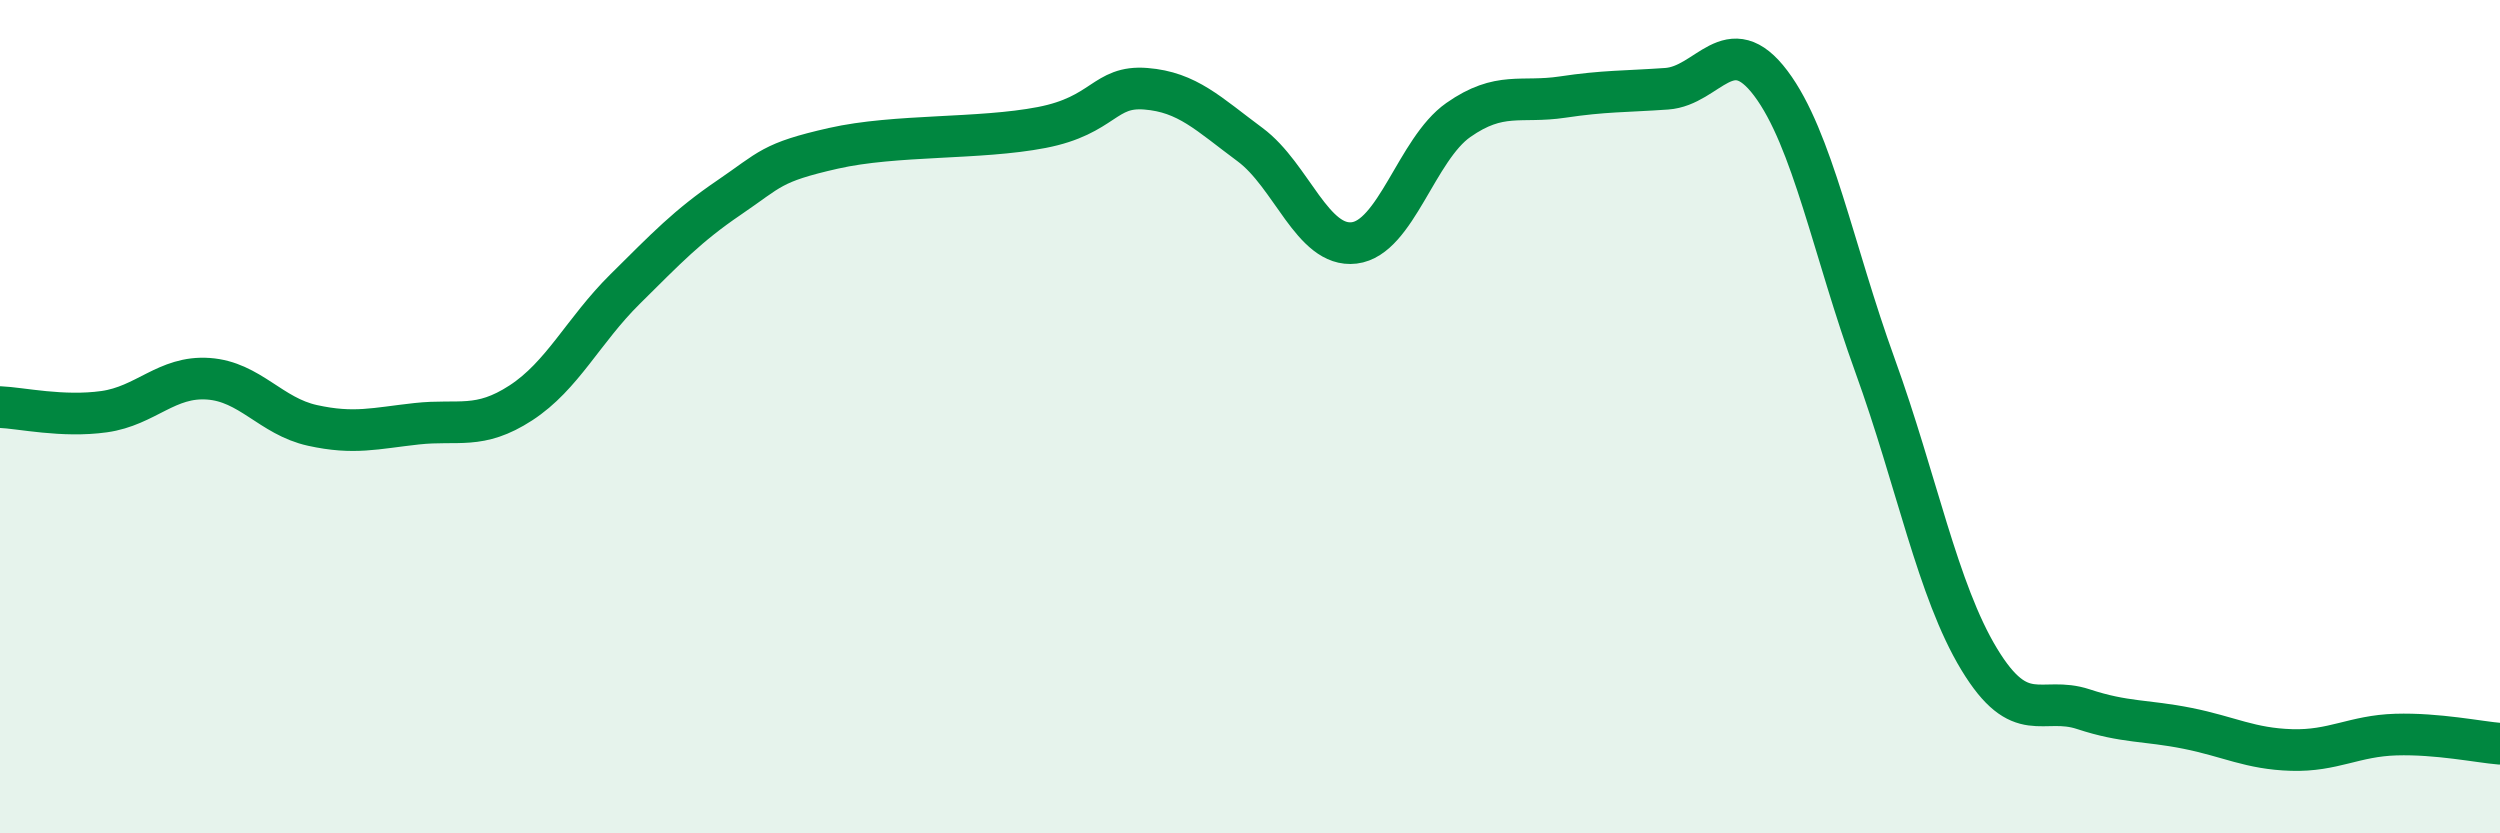
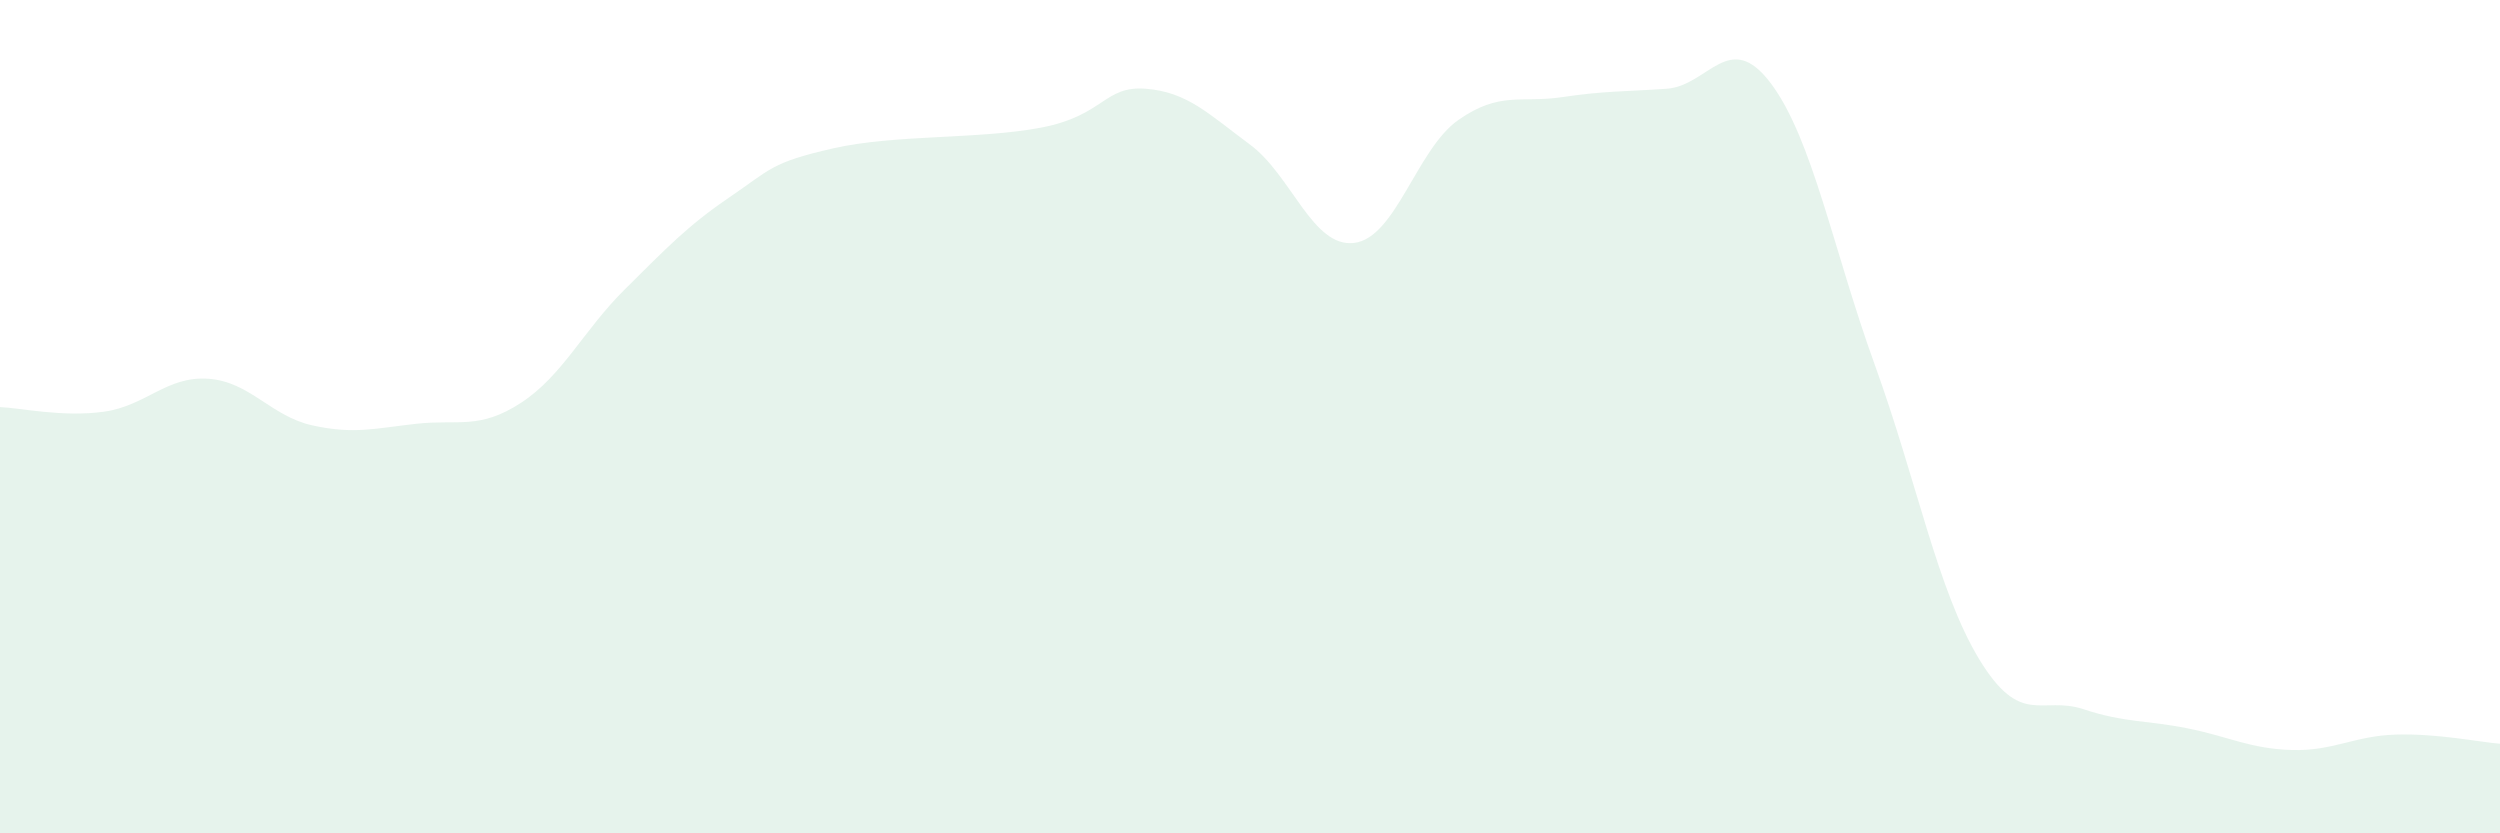
<svg xmlns="http://www.w3.org/2000/svg" width="60" height="20" viewBox="0 0 60 20">
  <path d="M 0,9.77 C 0.5,9.79 1.5,10.02 2.5,9.88 C 3.5,9.74 4,9.02 5,9.09 C 6,9.16 6.5,9.99 7.5,10.21 C 8.5,10.43 9,10.28 10,10.17 C 11,10.06 11.5,10.32 12.5,9.67 C 13.5,9.02 14,7.93 15,6.94 C 16,5.95 16.5,5.42 17.5,4.74 C 18.5,4.06 18.5,3.9 20,3.56 C 21.5,3.22 23.5,3.35 25,3.06 C 26.5,2.77 26.5,2.05 27.5,2.13 C 28.5,2.21 29,2.73 30,3.47 C 31,4.21 31.5,5.95 32.5,5.83 C 33.5,5.71 34,3.58 35,2.88 C 36,2.18 36.5,2.48 37.5,2.33 C 38.5,2.18 39,2.2 40,2.13 C 41,2.06 41.5,0.67 42.5,2 C 43.5,3.33 44,6.01 45,8.77 C 46,11.53 46.5,14.17 47.5,15.82 C 48.5,17.47 49,16.69 50,17.02 C 51,17.35 51.5,17.28 52.5,17.48 C 53.5,17.68 54,17.97 55,18 C 56,18.03 56.5,17.66 57.5,17.63 C 58.5,17.6 59.5,17.81 60,17.85L60 20L0 20Z" fill="#008740" opacity="0.1" stroke-linecap="round" stroke-linejoin="round" />
-   <path d="M 0,9.77 C 0.5,9.79 1.5,10.02 2.5,9.88 C 3.5,9.74 4,9.02 5,9.09 C 6,9.16 6.5,9.99 7.5,10.21 C 8.5,10.43 9,10.28 10,10.17 C 11,10.06 11.5,10.32 12.5,9.67 C 13.5,9.02 14,7.93 15,6.94 C 16,5.95 16.5,5.42 17.5,4.74 C 18.5,4.06 18.5,3.9 20,3.56 C 21.5,3.22 23.5,3.35 25,3.06 C 26.5,2.77 26.5,2.05 27.5,2.13 C 28.5,2.21 29,2.73 30,3.47 C 31,4.21 31.5,5.95 32.5,5.83 C 33.5,5.71 34,3.58 35,2.88 C 36,2.18 36.5,2.48 37.5,2.33 C 38.5,2.18 39,2.2 40,2.13 C 41,2.06 41.5,0.67 42.5,2 C 43.5,3.33 44,6.01 45,8.77 C 46,11.53 46.5,14.17 47.5,15.82 C 48.5,17.47 49,16.69 50,17.02 C 51,17.35 51.5,17.28 52.5,17.48 C 53.5,17.68 54,17.97 55,18 C 56,18.03 56.5,17.66 57.5,17.63 C 58.5,17.6 59.5,17.81 60,17.85" stroke="#008740" stroke-width="1" fill="none" stroke-linecap="round" stroke-linejoin="round" />
</svg>